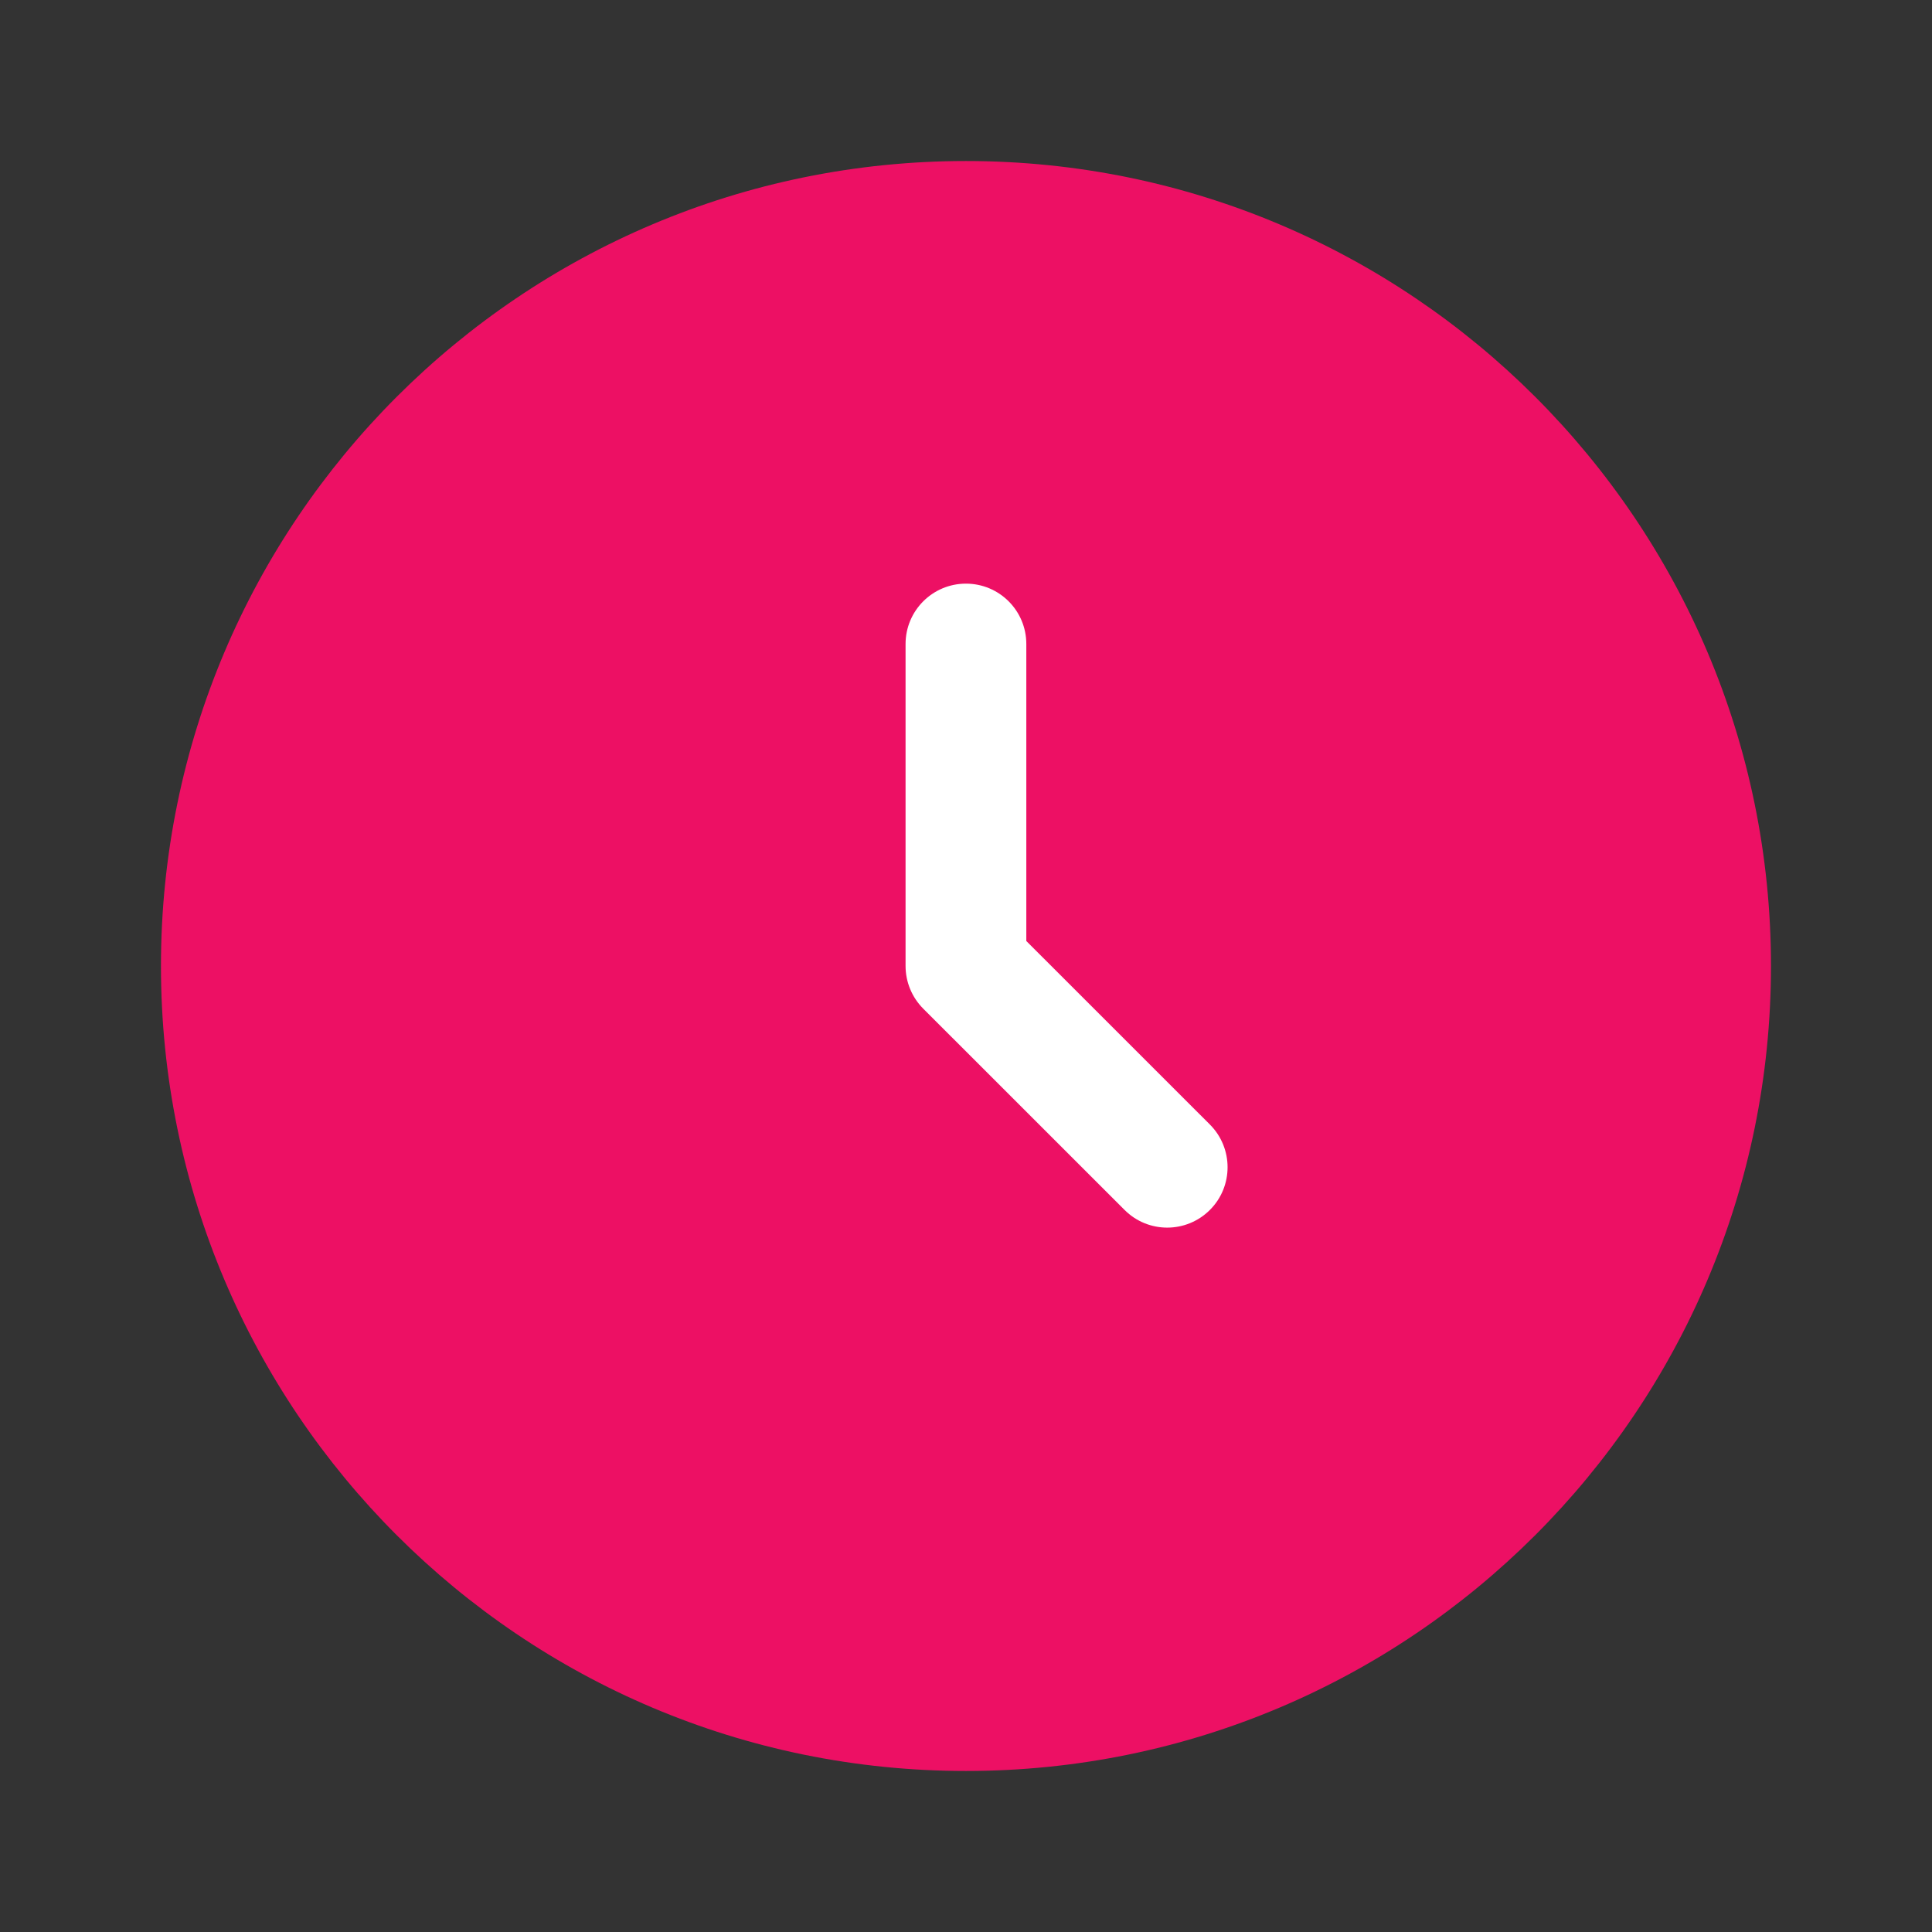
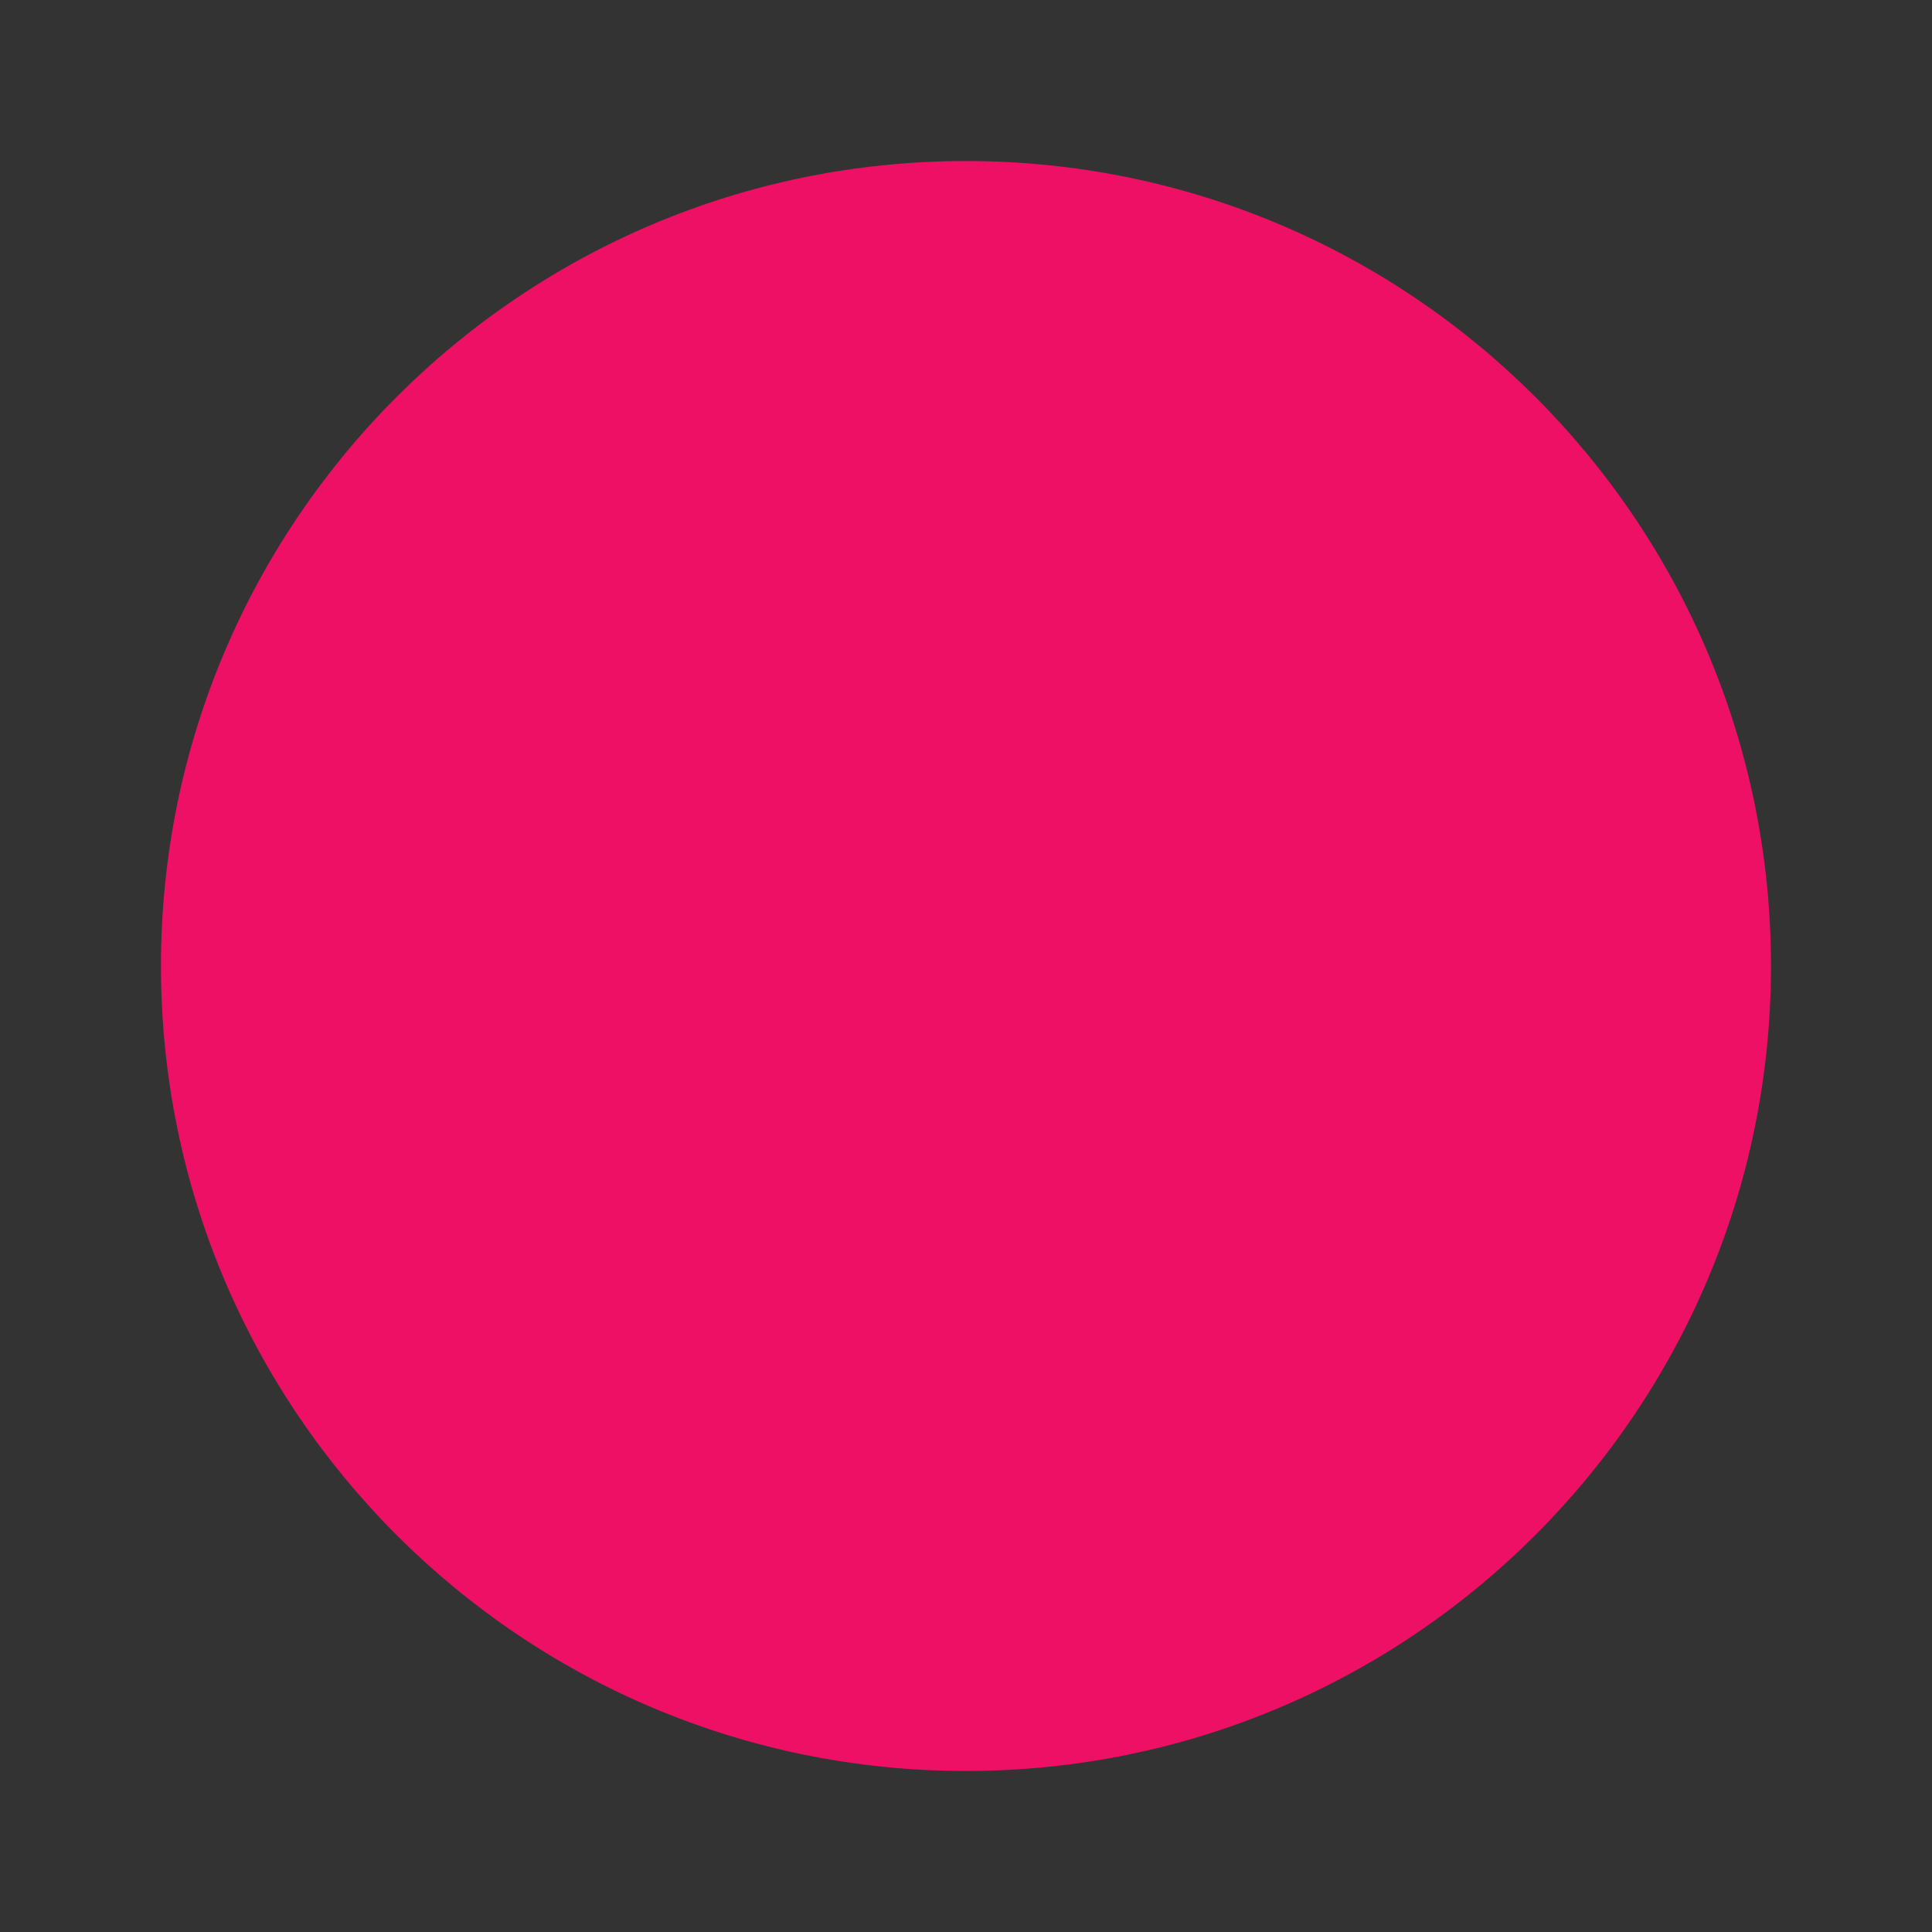
<svg xmlns="http://www.w3.org/2000/svg" width="32" height="32" viewBox="0 0 32 32" fill="none">
  <rect x="0" y="0" width="32" height="32" fill="#333333" stroke="none" />
  <g id="Bold / Time / Clock Circle">
    <g id="Vector">
      <path d="M29.333 16C29.333 23.364 23.363 29.333 15.999 29.333C8.636 29.333 2.666 23.364 2.666 16C2.666 8.636 8.636 2.667 15.999 2.667C23.363 2.667 29.333 8.636 29.333 16Z" fill="#ED1064" />
-       <path fill-rule="evenodd" clip-rule="evenodd" d="M15.999 9.667C16.552 9.667 16.999 10.114 16.999 10.667V15.586L20.04 18.626C20.43 19.017 20.43 19.65 20.04 20.04C19.649 20.431 19.016 20.431 18.626 20.04L15.292 16.707C15.105 16.52 14.999 16.265 14.999 16V10.667C14.999 10.114 15.447 9.667 15.999 9.667Z" fill="white" />
    </g>
  </g>
</svg>